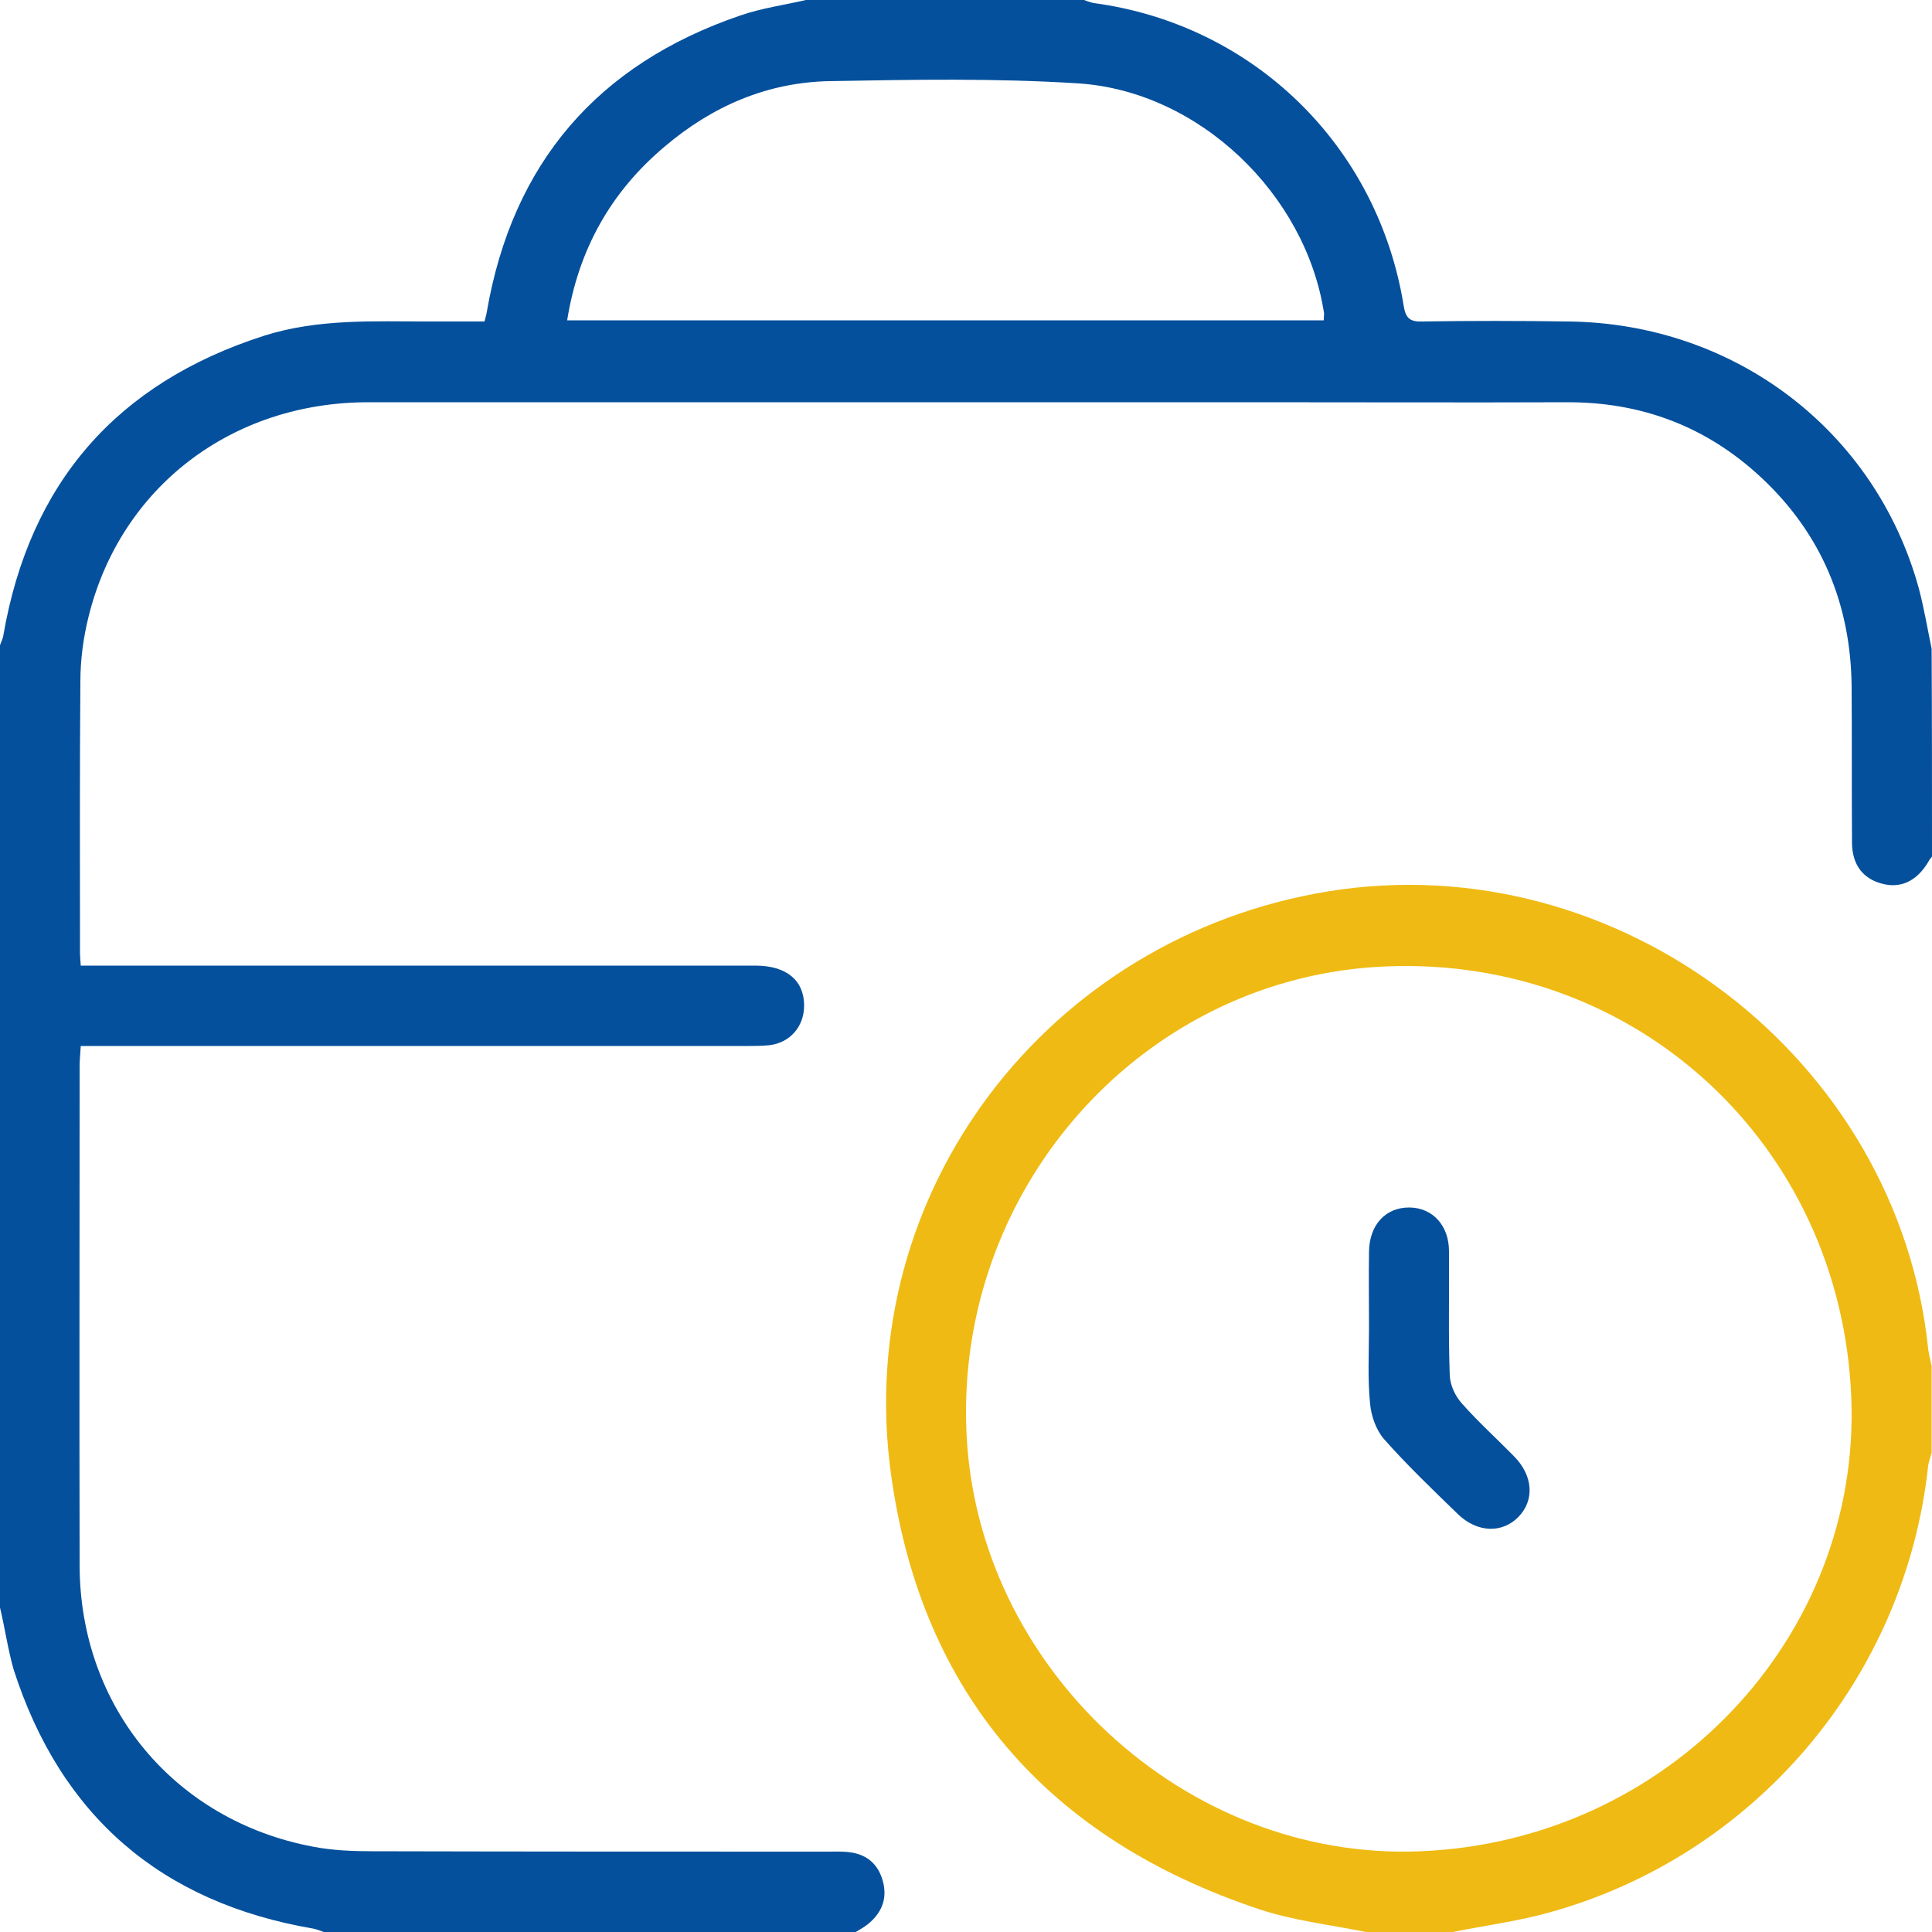
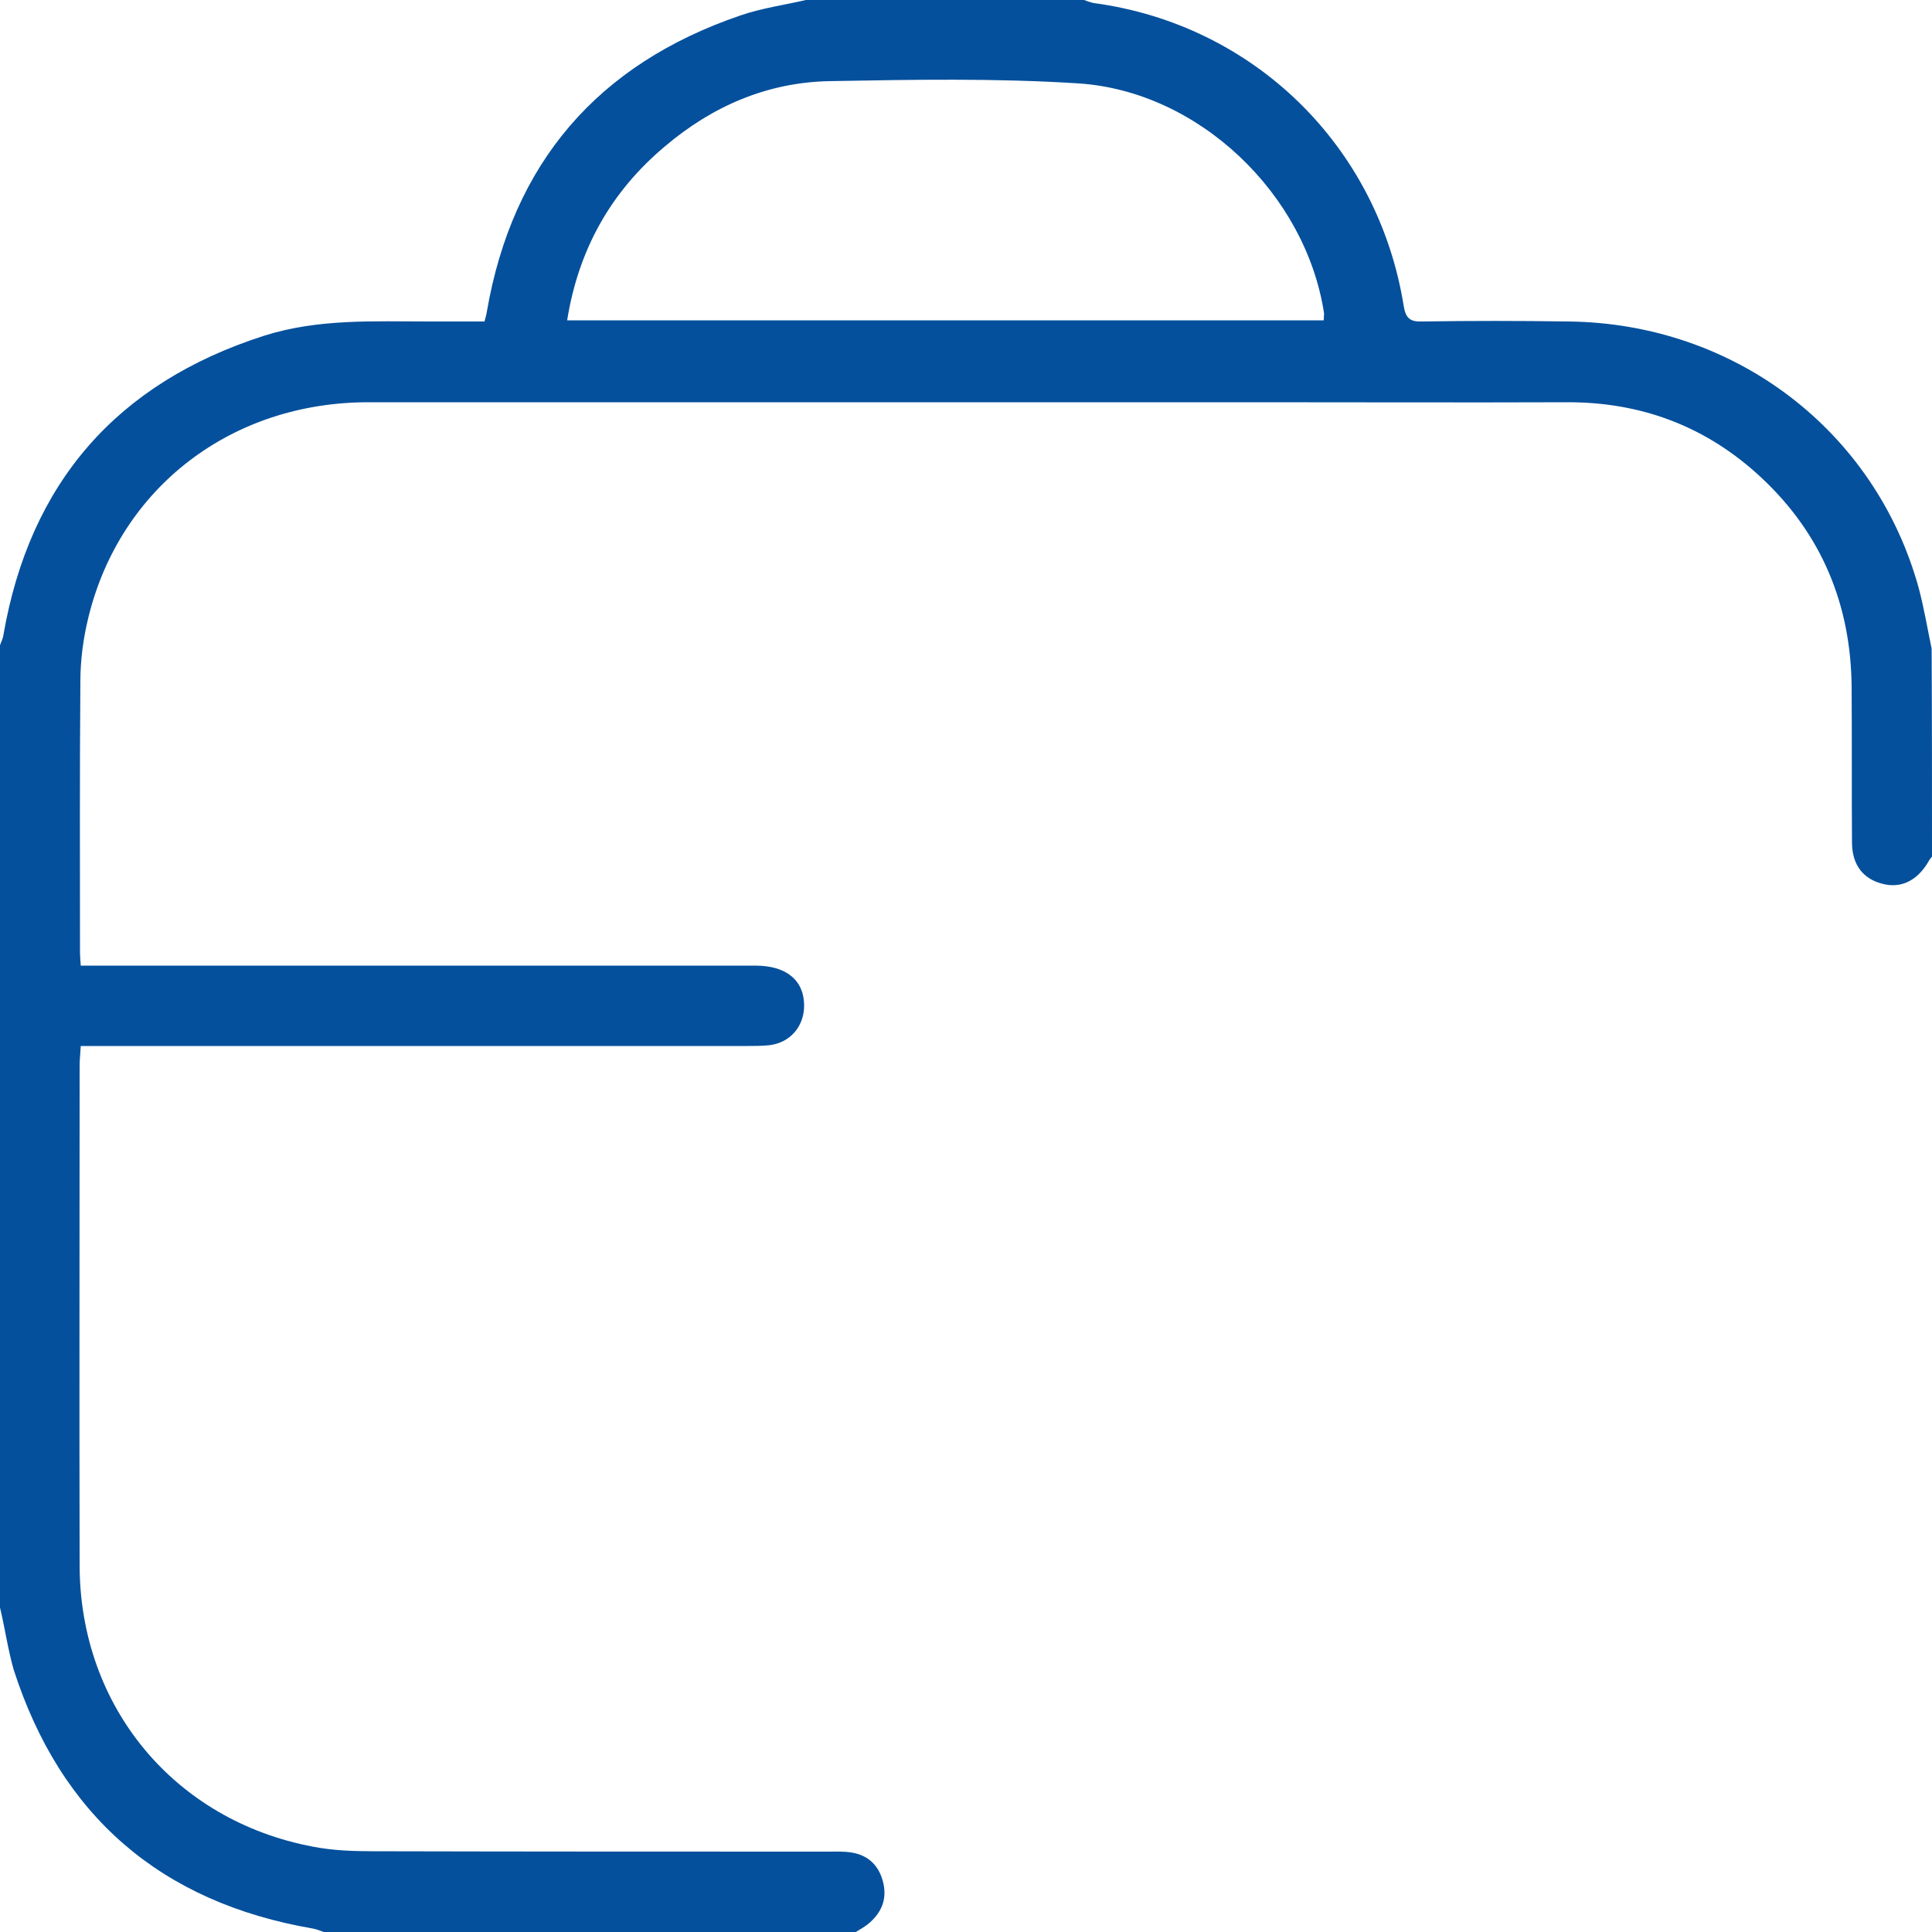
<svg xmlns="http://www.w3.org/2000/svg" id="Layer_1" x="0px" y="0px" viewBox="0 0 512 512" style="enable-background:new 0 0 512 512;" xml:space="preserve">
  <style type="text/css">	.st0{fill:#04509C;}	.st1{fill:#EFBA13;}</style>
  <g>
    <path class="st0" d="M512,227c-0.4,0.5-0.8,1-1.1,1.6c-3,4.9-7.2,6.9-12.1,5.6c-5-1.3-7.9-4.9-8-10.7c-0.1-13.8,0-27.7-0.1-41.5  c-0.2-21.7-7.9-40.4-23.8-55.3c-14.5-13.6-31.8-20.2-51.8-20.1c-27.2,0.1-54.3,0-81.5,0c-78.7,0-157.3,0-236,0  c-36.2,0-65.6,22.5-74.1,56.7c-1.4,5.6-2.2,11.5-2.2,17.3c-0.2,24-0.1,48-0.1,72c0,0.8,0.1,1.6,0.2,3.3c2,0,3.9,0,5.8,0  c57.7,0,115.3,0,173,0c8.2,0,12.9,3.9,12.9,10.6c0,5.6-3.8,9.9-9.3,10.5c-2,0.2-4,0.2-6,0.2c-56.7,0-113.3,0-170,0  c-2,0-3.9,0-6.4,0c-0.1,2-0.3,3.6-0.3,5.2c0,44.2-0.1,88.3,0,132.5c0.1,37.5,25.2,67.6,61.9,74.5c5.2,1,10.6,1.2,15.9,1.2  c40.2,0.1,80.3,0.1,120.5,0.1c2,0,4-0.1,6,0.2c4.4,0.6,7.3,3.2,8.5,7.4c1.3,4.5,0,8.2-3.4,11.2c-1.1,1-2.4,1.7-3.7,2.5  c-47,0-94,0-141,0c-0.9-0.3-1.8-0.7-2.8-0.9c-40.3-6.9-66.9-29.8-79.4-68.7C2.1,437.1,1.3,431.5,0,426c0-85,0-170,0-255  c0.3-0.9,0.8-1.8,0.9-2.7c7-40.4,30.1-66.8,69-79.3c14.4-4.6,29.3-3.8,44.1-3.8c4.8,0,9.6,0,14.4,0c0.3-1.2,0.5-1.8,0.6-2.5  c6.8-39.5,29.4-65.7,67.2-78.6c5.8-2,11.9-2.8,17.8-4.2c24.3,0,48.7,0,73,0c0.9,0.3,1.8,0.7,2.8,0.9c42.5,5.7,75.4,37.9,82.2,80.3  c0.5,3,1.5,4.2,4.7,4.1c13-0.2,26-0.2,39,0c44,0.5,81.3,28.9,92.8,70.7c1.4,5.3,2.3,10.7,3.4,16C512,190.3,512,208.7,512,227z   M350.8,84.9c0-0.8,0.1-1.3,0.1-1.8c-4.8-31.6-33.1-58.9-65.1-61c-21.9-1.4-43.9-1-65.9-0.6c-16.5,0.3-31.1,6.6-43.7,17.3  c-14.3,12-22.9,27.3-25.9,46.1C217.3,84.9,284.1,84.9,350.8,84.9z" />
-     <path class="st1" d="M362,512c-9.4-1.9-19.1-3-28.2-6c-55.9-18.6-89.7-57-97.7-115.5c-10.2-74.6,41.6-142.2,116-154.3  c76.9-12.4,151,44.2,158.9,121.4c0.2,1.5,0.6,2.9,0.9,4.4c0,7.7,0,15.3,0,23c-0.3,1.1-0.7,2.2-0.9,3.3  C505,444.6,465,491.9,410.3,506.9c-8.3,2.3-16.9,3.4-25.3,5.1C377.3,512,369.7,512,362,512z M490.6,370.1  c-2.8-66.6-56.7-116.6-123-114c-63.9,2.4-114.1,57.8-111.5,122.9c2.4,62.8,58,114.3,120.4,111.6  C442.1,487.9,493.3,433.8,490.6,370.1z" />
-     <path class="st0" d="M362.8,351.7c0-6.7-0.1-13.3,0-20c0.1-7.2,4.5-11.8,10.8-11.7c6.1,0.1,10.4,4.8,10.4,11.6  c0.1,11-0.2,22,0.2,32.9c0.1,2.5,1.4,5.4,3.1,7.3c4.4,5,9.4,9.5,14,14.2c5,5.1,5.4,11.6,1.1,16c-4.3,4.4-10.9,4.2-16-0.7  c-6.7-6.5-13.4-12.9-19.6-19.9c-2.1-2.4-3.4-6.1-3.7-9.3C362.4,365.4,362.8,358.5,362.8,351.7z" />
  </g>
</svg>